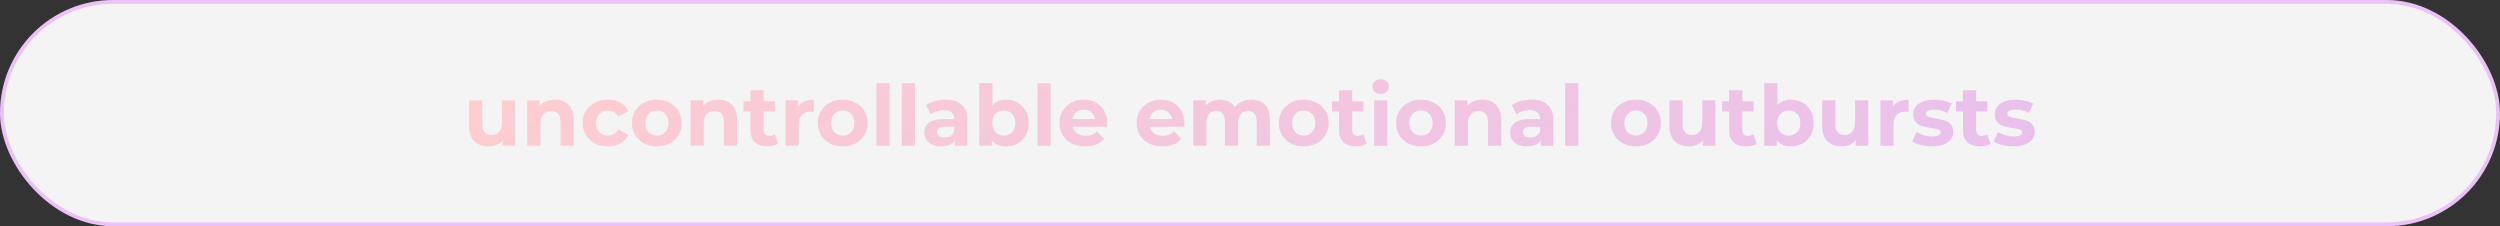
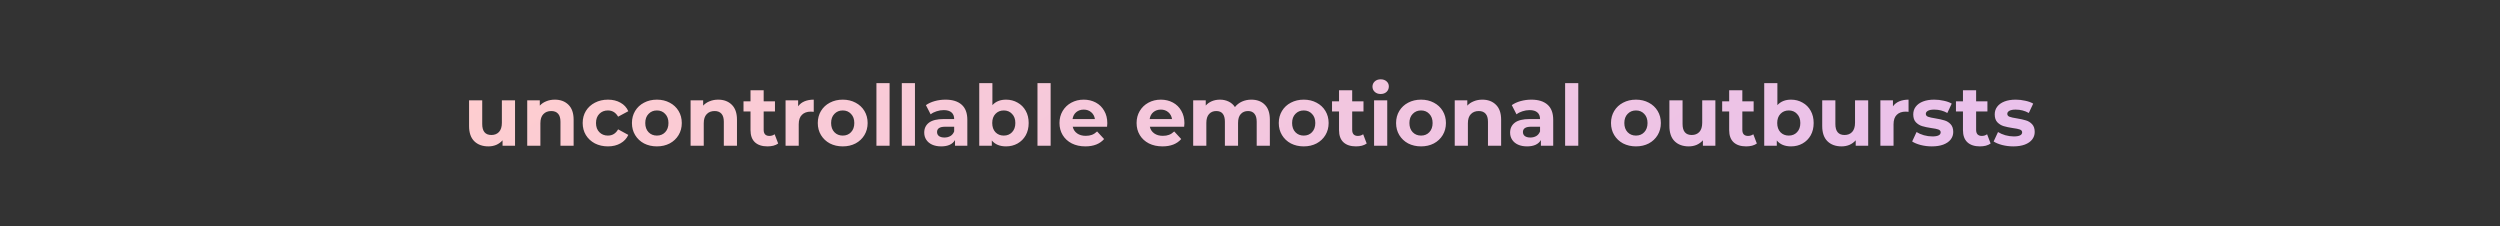
<svg xmlns="http://www.w3.org/2000/svg" width="652" height="59" viewBox="0 0 652 59" fill="none">
  <rect x="0" y="0" width="652" height="59" fill="#333333" stroke="none" />
-   <rect x="0.5" y="0.5" width="651" height="58" rx="29" fill="#F4F4F4" stroke="#EBC2F8" />
  <path d="M134.321 26.164V38H131.065V36.592C130.611 37.105 130.068 37.501 129.437 37.78C128.807 38.044 128.125 38.176 127.391 38.176C125.837 38.176 124.605 37.729 123.695 36.834C122.786 35.939 122.331 34.612 122.331 32.852V26.164H125.763V32.346C125.763 34.253 126.563 35.206 128.161 35.206C128.983 35.206 129.643 34.942 130.141 34.414C130.64 33.871 130.889 33.072 130.889 32.016V26.164H134.321ZM144.695 25.988C146.162 25.988 147.342 26.428 148.237 27.308C149.146 28.188 149.601 29.493 149.601 31.224V38H146.169V31.752C146.169 30.813 145.964 30.117 145.553 29.662C145.142 29.193 144.548 28.958 143.771 28.958C142.906 28.958 142.216 29.229 141.703 29.772C141.19 30.3 140.933 31.092 140.933 32.148V38H137.501V26.164H140.779V27.55C141.234 27.051 141.798 26.67 142.473 26.406C143.148 26.127 143.888 25.988 144.695 25.988ZM158.561 38.176C157.3 38.176 156.163 37.919 155.151 37.406C154.154 36.878 153.369 36.152 152.797 35.228C152.24 34.304 151.961 33.255 151.961 32.082C151.961 30.909 152.24 29.86 152.797 28.936C153.369 28.012 154.154 27.293 155.151 26.78C156.163 26.252 157.3 25.988 158.561 25.988C159.808 25.988 160.893 26.252 161.817 26.78C162.756 27.293 163.438 28.034 163.863 29.002L161.201 30.432C160.585 29.347 159.698 28.804 158.539 28.804C157.644 28.804 156.904 29.097 156.317 29.684C155.73 30.271 155.437 31.07 155.437 32.082C155.437 33.094 155.73 33.893 156.317 34.48C156.904 35.067 157.644 35.36 158.539 35.36C159.712 35.36 160.6 34.817 161.201 33.732L163.863 35.184C163.438 36.123 162.756 36.856 161.817 37.384C160.893 37.912 159.808 38.176 158.561 38.176ZM171.32 38.176C170.074 38.176 168.952 37.919 167.954 37.406C166.972 36.878 166.202 36.152 165.644 35.228C165.087 34.304 164.808 33.255 164.808 32.082C164.808 30.909 165.087 29.86 165.644 28.936C166.202 28.012 166.972 27.293 167.954 26.78C168.952 26.252 170.074 25.988 171.32 25.988C172.567 25.988 173.682 26.252 174.664 26.78C175.647 27.293 176.417 28.012 176.974 28.936C177.532 29.86 177.81 30.909 177.81 32.082C177.81 33.255 177.532 34.304 176.974 35.228C176.417 36.152 175.647 36.878 174.664 37.406C173.682 37.919 172.567 38.176 171.32 38.176ZM171.32 35.36C172.2 35.36 172.919 35.067 173.476 34.48C174.048 33.879 174.334 33.079 174.334 32.082C174.334 31.085 174.048 30.293 173.476 29.706C172.919 29.105 172.2 28.804 171.32 28.804C170.44 28.804 169.714 29.105 169.142 29.706C168.57 30.293 168.284 31.085 168.284 32.082C168.284 33.079 168.57 33.879 169.142 34.48C169.714 35.067 170.44 35.36 171.32 35.36ZM187.299 25.988C188.765 25.988 189.946 26.428 190.841 27.308C191.75 28.188 192.205 29.493 192.205 31.224V38H188.773V31.752C188.773 30.813 188.567 30.117 188.157 29.662C187.746 29.193 187.152 28.958 186.375 28.958C185.509 28.958 184.82 29.229 184.307 29.772C183.793 30.3 183.537 31.092 183.537 32.148V38H180.105V26.164H183.383V27.55C183.837 27.051 184.402 26.67 185.077 26.406C185.751 26.127 186.492 25.988 187.299 25.988ZM202.949 37.428C202.612 37.677 202.194 37.868 201.695 38C201.211 38.117 200.698 38.176 200.155 38.176C198.747 38.176 197.655 37.817 196.877 37.098C196.115 36.379 195.733 35.323 195.733 33.93V29.068H193.907V26.428H195.733V23.546H199.165V26.428H202.113V29.068H199.165V33.886C199.165 34.385 199.29 34.773 199.539 35.052C199.803 35.316 200.17 35.448 200.639 35.448C201.182 35.448 201.644 35.301 202.025 35.008L202.949 37.428ZM208.154 27.726C208.565 27.154 209.115 26.721 209.804 26.428C210.508 26.135 211.315 25.988 212.224 25.988V29.156C211.843 29.127 211.586 29.112 211.454 29.112C210.471 29.112 209.701 29.391 209.144 29.948C208.587 30.491 208.308 31.312 208.308 32.412V38H204.876V26.164H208.154V27.726ZM219.789 38.176C218.543 38.176 217.421 37.919 216.423 37.406C215.441 36.878 214.671 36.152 214.113 35.228C213.556 34.304 213.277 33.255 213.277 32.082C213.277 30.909 213.556 29.86 214.113 28.936C214.671 28.012 215.441 27.293 216.423 26.78C217.421 26.252 218.543 25.988 219.789 25.988C221.036 25.988 222.151 26.252 223.133 26.78C224.116 27.293 224.886 28.012 225.443 28.936C226.001 29.86 226.279 30.909 226.279 32.082C226.279 33.255 226.001 34.304 225.443 35.228C224.886 36.152 224.116 36.878 223.133 37.406C222.151 37.919 221.036 38.176 219.789 38.176ZM219.789 35.36C220.669 35.36 221.388 35.067 221.945 34.48C222.517 33.879 222.803 33.079 222.803 32.082C222.803 31.085 222.517 30.293 221.945 29.706C221.388 29.105 220.669 28.804 219.789 28.804C218.909 28.804 218.183 29.105 217.611 29.706C217.039 30.293 216.753 31.085 216.753 32.082C216.753 33.079 217.039 33.879 217.611 34.48C218.183 35.067 218.909 35.36 219.789 35.36ZM228.573 21.676H232.005V38H228.573V21.676ZM235.19 21.676H238.622V38H235.19V21.676ZM246.582 25.988C248.415 25.988 249.823 26.428 250.806 27.308C251.788 28.173 252.28 29.486 252.28 31.246V38H249.068V36.526C248.422 37.626 247.22 38.176 245.46 38.176C244.55 38.176 243.758 38.022 243.084 37.714C242.424 37.406 241.918 36.981 241.566 36.438C241.214 35.895 241.038 35.279 241.038 34.59C241.038 33.49 241.448 32.625 242.27 31.994C243.106 31.363 244.389 31.048 246.12 31.048H248.848C248.848 30.3 248.62 29.728 248.166 29.332C247.711 28.921 247.029 28.716 246.12 28.716C245.489 28.716 244.866 28.819 244.25 29.024C243.648 29.215 243.135 29.479 242.71 29.816L241.478 27.418C242.123 26.963 242.893 26.611 243.788 26.362C244.697 26.113 245.628 25.988 246.582 25.988ZM246.318 35.866C246.904 35.866 247.425 35.734 247.88 35.47C248.334 35.191 248.657 34.788 248.848 34.26V33.05H246.494C245.086 33.05 244.382 33.512 244.382 34.436C244.382 34.876 244.55 35.228 244.888 35.492C245.24 35.741 245.716 35.866 246.318 35.866ZM262.382 25.988C263.482 25.988 264.479 26.245 265.374 26.758C266.283 27.257 266.994 27.968 267.508 28.892C268.021 29.801 268.278 30.865 268.278 32.082C268.278 33.299 268.021 34.37 267.508 35.294C266.994 36.203 266.283 36.915 265.374 37.428C264.479 37.927 263.482 38.176 262.382 38.176C260.754 38.176 259.514 37.663 258.664 36.636V38H255.386V21.676H258.818V27.418C259.683 26.465 260.871 25.988 262.382 25.988ZM261.788 35.36C262.668 35.36 263.386 35.067 263.944 34.48C264.516 33.879 264.802 33.079 264.802 32.082C264.802 31.085 264.516 30.293 263.944 29.706C263.386 29.105 262.668 28.804 261.788 28.804C260.908 28.804 260.182 29.105 259.61 29.706C259.052 30.293 258.774 31.085 258.774 32.082C258.774 33.079 259.052 33.879 259.61 34.48C260.182 35.067 260.908 35.36 261.788 35.36ZM270.575 21.676H274.007V38H270.575V21.676ZM288.786 32.126C288.786 32.17 288.764 32.478 288.72 33.05H279.766C279.928 33.783 280.309 34.363 280.91 34.788C281.512 35.213 282.26 35.426 283.154 35.426C283.77 35.426 284.313 35.338 284.782 35.162C285.266 34.971 285.714 34.678 286.124 34.282L287.95 36.262C286.836 37.538 285.208 38.176 283.066 38.176C281.732 38.176 280.551 37.919 279.524 37.406C278.498 36.878 277.706 36.152 277.148 35.228C276.591 34.304 276.312 33.255 276.312 32.082C276.312 30.923 276.584 29.882 277.126 28.958C277.684 28.019 278.439 27.293 279.392 26.78C280.36 26.252 281.438 25.988 282.626 25.988C283.785 25.988 284.834 26.237 285.772 26.736C286.711 27.235 287.444 27.953 287.972 28.892C288.515 29.816 288.786 30.894 288.786 32.126ZM282.648 28.584C281.871 28.584 281.218 28.804 280.69 29.244C280.162 29.684 279.84 30.285 279.722 31.048H285.552C285.435 30.3 285.112 29.706 284.584 29.266C284.056 28.811 283.411 28.584 282.648 28.584ZM308.896 32.126C308.896 32.17 308.874 32.478 308.83 33.05H299.876C300.037 33.783 300.418 34.363 301.02 34.788C301.621 35.213 302.369 35.426 303.264 35.426C303.88 35.426 304.422 35.338 304.892 35.162C305.376 34.971 305.823 34.678 306.234 34.282L308.06 36.262C306.945 37.538 305.317 38.176 303.176 38.176C301.841 38.176 300.66 37.919 299.634 37.406C298.607 36.878 297.815 36.152 297.258 35.228C296.7 34.304 296.422 33.255 296.422 32.082C296.422 30.923 296.693 29.882 297.236 28.958C297.793 28.019 298.548 27.293 299.502 26.78C300.47 26.252 301.548 25.988 302.736 25.988C303.894 25.988 304.943 26.237 305.882 26.736C306.82 27.235 307.554 27.953 308.082 28.892C308.624 29.816 308.896 30.894 308.896 32.126ZM302.758 28.584C301.98 28.584 301.328 28.804 300.8 29.244C300.272 29.684 299.949 30.285 299.832 31.048H305.662C305.544 30.3 305.222 29.706 304.694 29.266C304.166 28.811 303.52 28.584 302.758 28.584ZM326.339 25.988C327.82 25.988 328.993 26.428 329.859 27.308C330.739 28.173 331.179 29.479 331.179 31.224V38H327.747V31.752C327.747 30.813 327.549 30.117 327.153 29.662C326.771 29.193 326.221 28.958 325.503 28.958C324.696 28.958 324.058 29.222 323.589 29.75C323.119 30.263 322.885 31.033 322.885 32.06V38H319.453V31.752C319.453 29.889 318.705 28.958 317.209 28.958C316.417 28.958 315.786 29.222 315.317 29.75C314.847 30.263 314.613 31.033 314.613 32.06V38H311.181V26.164H314.459V27.528C314.899 27.029 315.434 26.648 316.065 26.384C316.71 26.12 317.414 25.988 318.177 25.988C319.013 25.988 319.768 26.157 320.443 26.494C321.117 26.817 321.66 27.293 322.071 27.924C322.555 27.308 323.163 26.831 323.897 26.494C324.645 26.157 325.459 25.988 326.339 25.988ZM340.016 38.176C338.769 38.176 337.647 37.919 336.65 37.406C335.667 36.878 334.897 36.152 334.34 35.228C333.782 34.304 333.504 33.255 333.504 32.082C333.504 30.909 333.782 29.86 334.34 28.936C334.897 28.012 335.667 27.293 336.65 26.78C337.647 26.252 338.769 25.988 340.016 25.988C341.262 25.988 342.377 26.252 343.36 26.78C344.342 27.293 345.112 28.012 345.67 28.936C346.227 29.86 346.506 30.909 346.506 32.082C346.506 33.255 346.227 34.304 345.67 35.228C345.112 36.152 344.342 36.878 343.36 37.406C342.377 37.919 341.262 38.176 340.016 38.176ZM340.016 35.36C340.896 35.36 341.614 35.067 342.172 34.48C342.744 33.879 343.03 33.079 343.03 32.082C343.03 31.085 342.744 30.293 342.172 29.706C341.614 29.105 340.896 28.804 340.016 28.804C339.136 28.804 338.41 29.105 337.838 29.706C337.266 30.293 336.98 31.085 336.98 32.082C336.98 33.079 337.266 33.879 337.838 34.48C338.41 35.067 339.136 35.36 340.016 35.36ZM356.434 37.428C356.096 37.677 355.678 37.868 355.18 38C354.696 38.117 354.182 38.176 353.64 38.176C352.232 38.176 351.139 37.817 350.362 37.098C349.599 36.379 349.218 35.323 349.218 33.93V29.068H347.392V26.428H349.218V23.546H352.65V26.428H355.598V29.068H352.65V33.886C352.65 34.385 352.774 34.773 353.024 35.052C353.288 35.316 353.654 35.448 354.124 35.448C354.666 35.448 355.128 35.301 355.51 35.008L356.434 37.428ZM358.36 26.164H361.792V38H358.36V26.164ZM360.076 24.514C359.446 24.514 358.932 24.331 358.536 23.964C358.14 23.597 357.942 23.143 357.942 22.6C357.942 22.057 358.14 21.603 358.536 21.236C358.932 20.869 359.446 20.686 360.076 20.686C360.707 20.686 361.22 20.862 361.616 21.214C362.012 21.566 362.21 22.006 362.21 22.534C362.21 23.106 362.012 23.583 361.616 23.964C361.22 24.331 360.707 24.514 360.076 24.514ZM370.61 38.176C369.363 38.176 368.241 37.919 367.244 37.406C366.261 36.878 365.491 36.152 364.934 35.228C364.376 34.304 364.098 33.255 364.098 32.082C364.098 30.909 364.376 29.86 364.934 28.936C365.491 28.012 366.261 27.293 367.244 26.78C368.241 26.252 369.363 25.988 370.61 25.988C371.856 25.988 372.971 26.252 373.954 26.78C374.936 27.293 375.706 28.012 376.264 28.936C376.821 29.86 377.1 30.909 377.1 32.082C377.1 33.255 376.821 34.304 376.264 35.228C375.706 36.152 374.936 36.878 373.954 37.406C372.971 37.919 371.856 38.176 370.61 38.176ZM370.61 35.36C371.49 35.36 372.208 35.067 372.766 34.48C373.338 33.879 373.624 33.079 373.624 32.082C373.624 31.085 373.338 30.293 372.766 29.706C372.208 29.105 371.49 28.804 370.61 28.804C369.73 28.804 369.004 29.105 368.432 29.706C367.86 30.293 367.574 31.085 367.574 32.082C367.574 33.079 367.86 33.879 368.432 34.48C369.004 35.067 369.73 35.36 370.61 35.36ZM386.588 25.988C388.054 25.988 389.235 26.428 390.13 27.308C391.039 28.188 391.494 29.493 391.494 31.224V38H388.062V31.752C388.062 30.813 387.856 30.117 387.446 29.662C387.035 29.193 386.441 28.958 385.664 28.958C384.798 28.958 384.109 29.229 383.596 29.772C383.082 30.3 382.826 31.092 382.826 32.148V38H379.394V26.164H382.672V27.55C383.126 27.051 383.691 26.67 384.366 26.406C385.04 26.127 385.781 25.988 386.588 25.988ZM399.379 25.988C401.212 25.988 402.62 26.428 403.603 27.308C404.585 28.173 405.077 29.486 405.077 31.246V38H401.865V36.526C401.219 37.626 400.017 38.176 398.257 38.176C397.347 38.176 396.555 38.022 395.881 37.714C395.221 37.406 394.715 36.981 394.363 36.438C394.011 35.895 393.835 35.279 393.835 34.59C393.835 33.49 394.245 32.625 395.067 31.994C395.903 31.363 397.186 31.048 398.917 31.048H401.645C401.645 30.3 401.417 29.728 400.963 29.332C400.508 28.921 399.826 28.716 398.917 28.716C398.286 28.716 397.663 28.819 397.047 29.024C396.445 29.215 395.932 29.479 395.507 29.816L394.275 27.418C394.92 26.963 395.69 26.611 396.585 26.362C397.494 26.113 398.425 25.988 399.379 25.988ZM399.115 35.866C399.701 35.866 400.222 35.734 400.677 35.47C401.131 35.191 401.454 34.788 401.645 34.26V33.05H399.291C397.883 33.05 397.179 33.512 397.179 34.436C397.179 34.876 397.347 35.228 397.685 35.492C398.037 35.741 398.513 35.866 399.115 35.866ZM408.183 21.676H411.615V38H408.183V21.676ZM426.662 38.176C425.416 38.176 424.294 37.919 423.296 37.406C422.314 36.878 421.544 36.152 420.986 35.228C420.429 34.304 420.15 33.255 420.15 32.082C420.15 30.909 420.429 29.86 420.986 28.936C421.544 28.012 422.314 27.293 423.296 26.78C424.294 26.252 425.416 25.988 426.662 25.988C427.909 25.988 429.024 26.252 430.006 26.78C430.989 27.293 431.759 28.012 432.316 28.936C432.874 29.86 433.152 30.909 433.152 32.082C433.152 33.255 432.874 34.304 432.316 35.228C431.759 36.152 430.989 36.878 430.006 37.406C429.024 37.919 427.909 38.176 426.662 38.176ZM426.662 35.36C427.542 35.36 428.261 35.067 428.818 34.48C429.39 33.879 429.676 33.079 429.676 32.082C429.676 31.085 429.39 30.293 428.818 29.706C428.261 29.105 427.542 28.804 426.662 28.804C425.782 28.804 425.056 29.105 424.484 29.706C423.912 30.293 423.626 31.085 423.626 32.082C423.626 33.079 423.912 33.879 424.484 34.48C425.056 35.067 425.782 35.36 426.662 35.36ZM447.37 26.164V38H444.114V36.592C443.66 37.105 443.117 37.501 442.486 37.78C441.856 38.044 441.174 38.176 440.44 38.176C438.886 38.176 437.654 37.729 436.744 36.834C435.835 35.939 435.38 34.612 435.38 32.852V26.164H438.812V32.346C438.812 34.253 439.612 35.206 441.21 35.206C442.032 35.206 442.692 34.942 443.19 34.414C443.689 33.871 443.938 33.072 443.938 32.016V26.164H447.37ZM458.184 37.428C457.846 37.677 457.428 37.868 456.93 38C456.446 38.117 455.932 38.176 455.39 38.176C453.982 38.176 452.889 37.817 452.112 37.098C451.349 36.379 450.968 35.323 450.968 33.93V29.068H449.142V26.428H450.968V23.546H454.4V26.428H457.348V29.068H454.4V33.886C454.4 34.385 454.524 34.773 454.774 35.052C455.038 35.316 455.404 35.448 455.874 35.448C456.416 35.448 456.878 35.301 457.26 35.008L458.184 37.428ZM467.106 25.988C468.206 25.988 469.204 26.245 470.098 26.758C471.008 27.257 471.719 27.968 472.232 28.892C472.746 29.801 473.002 30.865 473.002 32.082C473.002 33.299 472.746 34.37 472.232 35.294C471.719 36.203 471.008 36.915 470.098 37.428C469.204 37.927 468.206 38.176 467.106 38.176C465.478 38.176 464.239 37.663 463.388 36.636V38H460.11V21.676H463.542V27.418C464.408 26.465 465.596 25.988 467.106 25.988ZM466.512 35.36C467.392 35.36 468.111 35.067 468.668 34.48C469.24 33.879 469.526 33.079 469.526 32.082C469.526 31.085 469.24 30.293 468.668 29.706C468.111 29.105 467.392 28.804 466.512 28.804C465.632 28.804 464.906 29.105 464.334 29.706C463.777 30.293 463.498 31.085 463.498 32.082C463.498 33.079 463.777 33.879 464.334 34.48C464.906 35.067 465.632 35.36 466.512 35.36ZM487.224 26.164V38H483.968V36.592C483.513 37.105 482.97 37.501 482.34 37.78C481.709 38.044 481.027 38.176 480.294 38.176C478.739 38.176 477.507 37.729 476.598 36.834C475.688 35.939 475.234 34.612 475.234 32.852V26.164H478.666V32.346C478.666 34.253 479.465 35.206 481.064 35.206C481.885 35.206 482.545 34.942 483.044 34.414C483.542 33.871 483.792 33.072 483.792 32.016V26.164H487.224ZM493.681 27.726C494.092 27.154 494.642 26.721 495.331 26.428C496.035 26.135 496.842 25.988 497.751 25.988V29.156C497.37 29.127 497.113 29.112 496.981 29.112C495.999 29.112 495.229 29.391 494.671 29.948C494.114 30.491 493.835 31.312 493.835 32.412V38H490.403V26.164H493.681V27.726ZM503.817 38.176C502.834 38.176 501.874 38.059 500.935 37.824C499.996 37.575 499.248 37.267 498.691 36.9L499.835 34.436C500.363 34.773 501.001 35.052 501.749 35.272C502.497 35.477 503.23 35.58 503.949 35.58C505.401 35.58 506.127 35.221 506.127 34.502C506.127 34.165 505.929 33.923 505.533 33.776C505.137 33.629 504.528 33.505 503.707 33.402C502.739 33.255 501.94 33.087 501.309 32.896C500.678 32.705 500.128 32.368 499.659 31.884C499.204 31.4 498.977 30.711 498.977 29.816C498.977 29.068 499.19 28.408 499.615 27.836C500.055 27.249 500.686 26.795 501.507 26.472C502.343 26.149 503.326 25.988 504.455 25.988C505.291 25.988 506.12 26.083 506.941 26.274C507.777 26.45 508.466 26.699 509.009 27.022L507.865 29.464C506.824 28.877 505.687 28.584 504.455 28.584C503.722 28.584 503.172 28.687 502.805 28.892C502.438 29.097 502.255 29.361 502.255 29.684C502.255 30.051 502.453 30.307 502.849 30.454C503.245 30.601 503.876 30.74 504.741 30.872C505.709 31.033 506.501 31.209 507.117 31.4C507.733 31.576 508.268 31.906 508.723 32.39C509.178 32.874 509.405 33.549 509.405 34.414C509.405 35.147 509.185 35.8 508.745 36.372C508.305 36.944 507.66 37.391 506.809 37.714C505.973 38.022 504.976 38.176 503.817 38.176ZM519.156 37.428C518.819 37.677 518.401 37.868 517.902 38C517.418 38.117 516.905 38.176 516.362 38.176C514.954 38.176 513.862 37.817 513.084 37.098C512.322 36.379 511.94 35.323 511.94 33.93V29.068H510.114V26.428H511.94V23.546H515.372V26.428H518.32V29.068H515.372V33.886C515.372 34.385 515.497 34.773 515.746 35.052C516.01 35.316 516.377 35.448 516.846 35.448C517.389 35.448 517.851 35.301 518.232 35.008L519.156 37.428ZM525.065 38.176C524.082 38.176 523.122 38.059 522.183 37.824C521.244 37.575 520.496 37.267 519.939 36.9L521.083 34.436C521.611 34.773 522.249 35.052 522.997 35.272C523.745 35.477 524.478 35.58 525.197 35.58C526.649 35.58 527.375 35.221 527.375 34.502C527.375 34.165 527.177 33.923 526.781 33.776C526.385 33.629 525.776 33.505 524.955 33.402C523.987 33.255 523.188 33.087 522.557 32.896C521.926 32.705 521.376 32.368 520.907 31.884C520.452 31.4 520.225 30.711 520.225 29.816C520.225 29.068 520.438 28.408 520.863 27.836C521.303 27.249 521.934 26.795 522.755 26.472C523.591 26.149 524.574 25.988 525.703 25.988C526.539 25.988 527.368 26.083 528.189 26.274C529.025 26.45 529.714 26.699 530.257 27.022L529.113 29.464C528.072 28.877 526.935 28.584 525.703 28.584C524.97 28.584 524.42 28.687 524.053 28.892C523.686 29.097 523.503 29.361 523.503 29.684C523.503 30.051 523.701 30.307 524.097 30.454C524.493 30.601 525.124 30.74 525.989 30.872C526.957 31.033 527.749 31.209 528.365 31.4C528.981 31.576 529.516 31.906 529.971 32.39C530.426 32.874 530.653 33.549 530.653 34.414C530.653 35.147 530.433 35.8 529.993 36.372C529.553 36.944 528.908 37.391 528.057 37.714C527.221 38.022 526.224 38.176 525.065 38.176Z" fill="url(#paint0_linear_157_29)" />
  <defs>
    <linearGradient id="paint0_linear_157_29" x1="101" y1="24.491" x2="328.237" y2="359.684" gradientUnits="userSpaceOnUse">
      <stop stop-color="#FFCECE" />
      <stop offset="1" stop-color="#DBB8FF" />
    </linearGradient>
  </defs>
</svg>